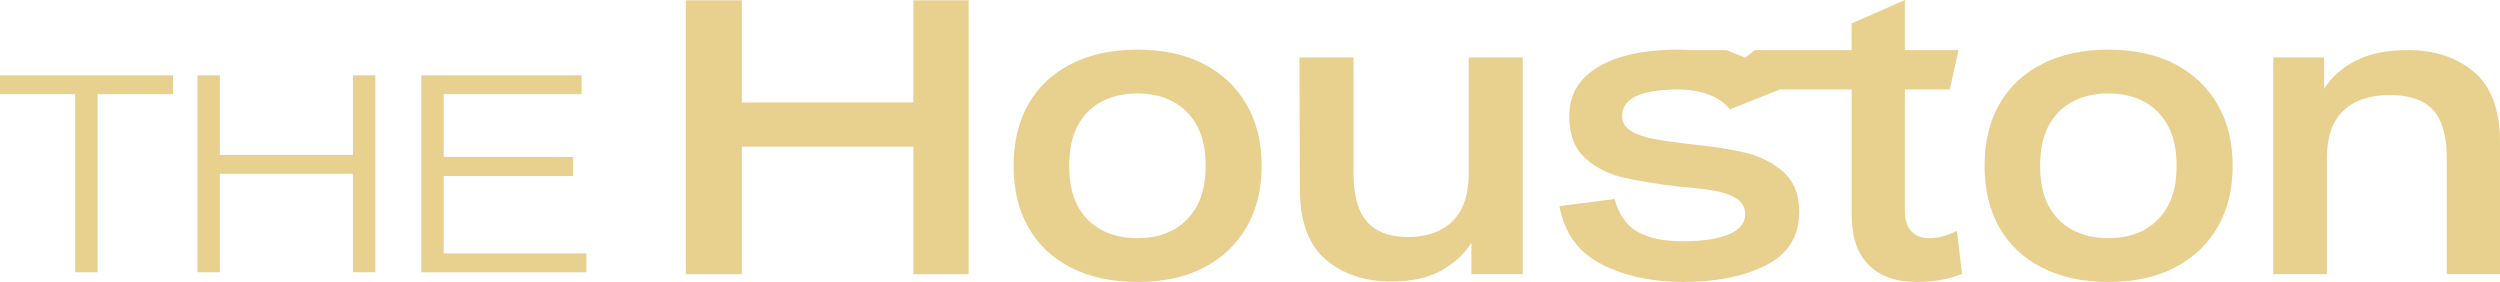
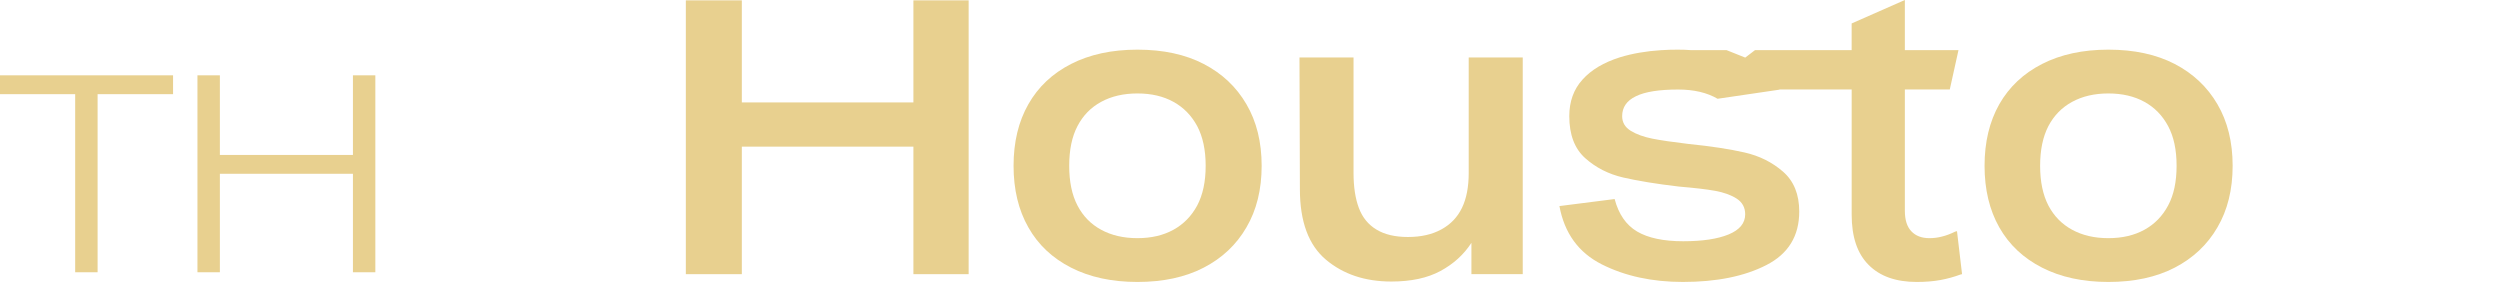
<svg xmlns="http://www.w3.org/2000/svg" width="266" height="30" viewBox="0 0 266 30" fill="none">
  <g clip-path="url(#clip0_46_3)">
    <path d="M97.187 0.037V10.898H78.93V0.037H72.973V29.171H78.93V15.602H97.187V29.171H103.063V0.037H97.187Z" fill="#E8D08F" />
    <path d="M132.619 11.088C131.546 9.246 130.029 7.816 128.068 6.802C126.115 5.79 123.762 5.283 121.023 5.283C118.307 5.283 115.954 5.79 113.97 6.802C111.98 7.815 110.463 9.246 109.419 11.088C108.368 12.931 107.843 15.117 107.843 17.642C107.843 20.166 108.368 22.353 109.419 24.195C110.463 26.045 111.98 27.468 113.97 28.481C115.953 29.493 118.306 30 121.023 30C123.762 30 126.114 29.493 128.068 28.481C130.029 27.469 131.546 26.045 132.619 24.195C133.7 22.353 134.24 20.166 134.24 17.642C134.24 15.117 133.7 12.931 132.619 11.088ZM127.38 21.869C126.773 22.991 125.937 23.85 124.857 24.445C123.784 25.039 122.504 25.34 121.024 25.34C119.544 25.34 118.249 25.039 117.161 24.445C116.065 23.851 115.229 22.991 114.645 21.869C114.053 20.738 113.764 19.337 113.764 17.642C113.764 15.946 114.052 14.545 114.645 13.414C115.229 12.292 116.065 11.433 117.161 10.838C118.249 10.244 119.536 9.943 121.024 9.943C122.512 9.943 123.785 10.244 124.857 10.838C125.937 11.432 126.773 12.292 127.38 13.414C127.979 14.545 128.283 15.946 128.283 17.642C128.283 19.337 127.979 20.738 127.38 21.869Z" fill="#E8D08F" />
    <path d="M156.271 6.113V18.391C156.271 19.888 156.034 21.128 155.553 22.119C155.079 23.103 154.353 23.865 153.377 24.401C152.393 24.944 151.208 25.216 149.802 25.216C148.434 25.216 147.316 24.951 146.45 24.423C145.585 23.902 144.963 23.139 144.585 22.133C144.207 21.135 144.016 19.888 144.016 18.391V6.113H138.265L138.309 20.137C138.309 23.579 139.234 26.074 141.078 27.629C142.928 29.185 145.243 29.955 148.04 29.955C150.143 29.955 151.881 29.581 153.266 28.833C154.65 28.084 155.752 27.086 156.559 25.838V29.17H162.02V6.113H156.27H156.271Z" fill="#E8D08F" />
-     <path d="M208.22 24.591C208.16 24.621 208.109 24.635 208.049 24.635C207.546 24.885 207.073 25.061 206.621 25.171C206.177 25.289 205.726 25.34 205.282 25.34C204.468 25.34 203.832 25.098 203.373 24.614C202.906 24.129 202.677 23.403 202.677 22.427V9.518H207.457L208.382 5.335H202.677V0L197.015 2.495V5.336H186.729L185.693 6.128L183.71 5.336H179.944C179.478 5.298 178.997 5.284 178.508 5.284C177.923 5.284 177.354 5.298 176.805 5.336H176.769C175.141 5.438 173.676 5.695 172.381 6.091C170.65 6.634 169.31 7.427 168.378 8.469C167.438 9.504 166.972 10.802 166.972 12.358C166.972 14.325 167.534 15.815 168.666 16.828C169.799 17.84 171.153 18.53 172.722 18.89C174.284 19.249 176.259 19.572 178.635 19.851C180.286 19.991 181.573 20.137 182.498 20.306C183.416 20.475 184.185 20.746 184.785 21.135C185.384 21.524 185.688 22.082 185.688 22.8C185.688 23.747 185.097 24.459 183.927 24.943C182.751 25.428 181.137 25.669 179.094 25.669C177 25.669 175.365 25.324 174.189 24.634C173.013 23.937 172.221 22.785 171.798 21.178L165.922 21.926C166.455 24.81 167.957 26.879 170.429 28.127C172.908 29.375 175.78 29.999 179.058 29.999C182.639 29.999 185.592 29.405 187.931 28.208C190.269 27.019 191.439 25.119 191.439 22.506C191.439 20.679 190.862 19.262 189.714 18.264C188.568 17.266 187.206 16.584 185.622 16.224C184.046 15.865 182.048 15.556 179.643 15.315C177.992 15.117 176.713 14.934 175.802 14.75C174.891 14.566 174.129 14.295 173.516 13.921C172.901 13.54 172.598 13.026 172.598 12.358C172.598 11.412 173.087 10.707 174.064 10.238C175.041 9.76 176.543 9.526 178.556 9.526C180.235 9.526 181.634 9.856 182.751 10.509C183.269 10.81 183.72 11.184 184.083 11.631L189.337 9.54C189.329 9.532 189.329 9.526 189.322 9.518H197.018V22.845C197.018 25.201 197.617 26.984 198.824 28.187C200.023 29.398 201.732 30 203.938 30C204.863 30 205.707 29.933 206.462 29.795C207.216 29.655 207.928 29.457 208.6 29.207L208.763 29.17L208.223 24.591H208.22Z" fill="#E8D08F" />
+     <path d="M208.22 24.591C208.16 24.621 208.109 24.635 208.049 24.635C207.546 24.885 207.073 25.061 206.621 25.171C206.177 25.289 205.726 25.34 205.282 25.34C204.468 25.34 203.832 25.098 203.373 24.614C202.906 24.129 202.677 23.403 202.677 22.427V9.518H207.457L208.382 5.335H202.677V0L197.015 2.495V5.336H186.729L185.693 6.128L183.71 5.336H179.944C179.478 5.298 178.997 5.284 178.508 5.284C177.923 5.284 177.354 5.298 176.805 5.336H176.769C175.141 5.438 173.676 5.695 172.381 6.091C170.65 6.634 169.31 7.427 168.378 8.469C167.438 9.504 166.972 10.802 166.972 12.358C166.972 14.325 167.534 15.815 168.666 16.828C169.799 17.84 171.153 18.53 172.722 18.89C174.284 19.249 176.259 19.572 178.635 19.851C180.286 19.991 181.573 20.137 182.498 20.306C183.416 20.475 184.185 20.746 184.785 21.135C185.384 21.524 185.688 22.082 185.688 22.8C185.688 23.747 185.097 24.459 183.927 24.943C182.751 25.428 181.137 25.669 179.094 25.669C177 25.669 175.365 25.324 174.189 24.634C173.013 23.937 172.221 22.785 171.798 21.178L165.922 21.926C166.455 24.81 167.957 26.879 170.429 28.127C172.908 29.375 175.78 29.999 179.058 29.999C182.639 29.999 185.592 29.405 187.931 28.208C190.269 27.019 191.439 25.119 191.439 22.506C191.439 20.679 190.862 19.262 189.714 18.264C188.568 17.266 187.206 16.584 185.622 16.224C184.046 15.865 182.048 15.556 179.643 15.315C177.992 15.117 176.713 14.934 175.802 14.75C174.891 14.566 174.129 14.295 173.516 13.921C172.901 13.54 172.598 13.026 172.598 12.358C172.598 11.412 173.087 10.707 174.064 10.238C175.041 9.76 176.543 9.526 178.556 9.526C180.235 9.526 181.634 9.856 182.751 10.509L189.337 9.54C189.329 9.532 189.329 9.526 189.322 9.518H197.018V22.845C197.018 25.201 197.617 26.984 198.824 28.187C200.023 29.398 201.732 30 203.938 30C204.863 30 205.707 29.933 206.462 29.795C207.216 29.655 207.928 29.457 208.6 29.207L208.763 29.17L208.223 24.591H208.22Z" fill="#E8D08F" />
    <path d="M235.933 11.088C234.86 9.246 233.336 7.816 231.382 6.802C229.421 5.79 227.075 5.283 224.33 5.283C221.621 5.283 219.268 5.79 217.285 6.802C215.294 7.815 213.777 9.246 212.726 11.088C211.682 12.931 211.157 15.117 211.157 17.642C211.157 20.166 211.682 22.353 212.726 24.195C213.777 26.045 215.294 27.468 217.285 28.481C219.268 29.493 221.621 30 224.33 30C227.075 30 229.421 29.493 231.382 28.481C233.336 27.469 234.861 26.045 235.933 24.195C237.014 22.353 237.553 20.166 237.553 17.642C237.553 15.117 237.014 12.931 235.933 11.088ZM230.686 21.869C230.087 22.991 229.25 23.85 228.17 24.445C227.096 25.039 225.817 25.34 224.329 25.34C222.842 25.34 221.561 25.039 220.474 24.445C219.378 23.851 218.542 22.991 217.95 21.869C217.365 20.738 217.069 19.337 217.069 17.642C217.069 15.946 217.365 14.545 217.95 13.414C218.542 12.292 219.378 11.433 220.474 10.838C221.562 10.244 222.849 9.943 224.329 9.943C225.809 9.943 227.096 10.244 228.17 10.838C229.25 11.432 230.086 12.292 230.686 13.414C231.293 14.545 231.589 15.946 231.589 17.642C231.589 19.337 231.293 20.738 230.686 21.869Z" fill="#E8D08F" />
-     <path d="M263.233 7.654C261.383 6.098 259.051 5.328 256.225 5.328C254.011 5.328 252.177 5.695 250.704 6.429C249.239 7.162 248.099 8.168 247.285 9.445V6.113H241.869V29.171H247.582V16.893C247.582 15.396 247.826 14.156 248.314 13.165C248.803 12.181 249.557 11.426 250.578 10.897C251.6 10.376 252.835 10.112 254.293 10.112C255.721 10.112 256.891 10.362 257.794 10.86C258.704 11.359 259.355 12.115 259.747 13.128C260.139 14.141 260.339 15.396 260.339 16.892V29.17H266V15.146C266 11.704 265.075 9.209 263.232 7.654H263.233Z" fill="#E8D08F" />
    <path d="M7.999 10.019H0V8.014H18.414V10.019H10.384V28.968H7.999V10.019Z" fill="#E8D08F" />
    <path d="M37.552 18.49H23.394V28.968H21.009V8.014H23.394V16.486H37.552V8.014H39.937V28.968H37.552V18.49Z" fill="#E8D08F" />
-     <path d="M44.826 8.014H61.882V10.019H47.21V16.695H60.976V18.73H47.21V26.962H62.395V28.968H44.825L44.826 8.014Z" fill="#E8D08F" />
  </g>
  <defs>
    <clipPath id="clip0_46_3">
      <rect width="266" height="30" fill="white" />
    </clipPath>
  </defs>
</svg>